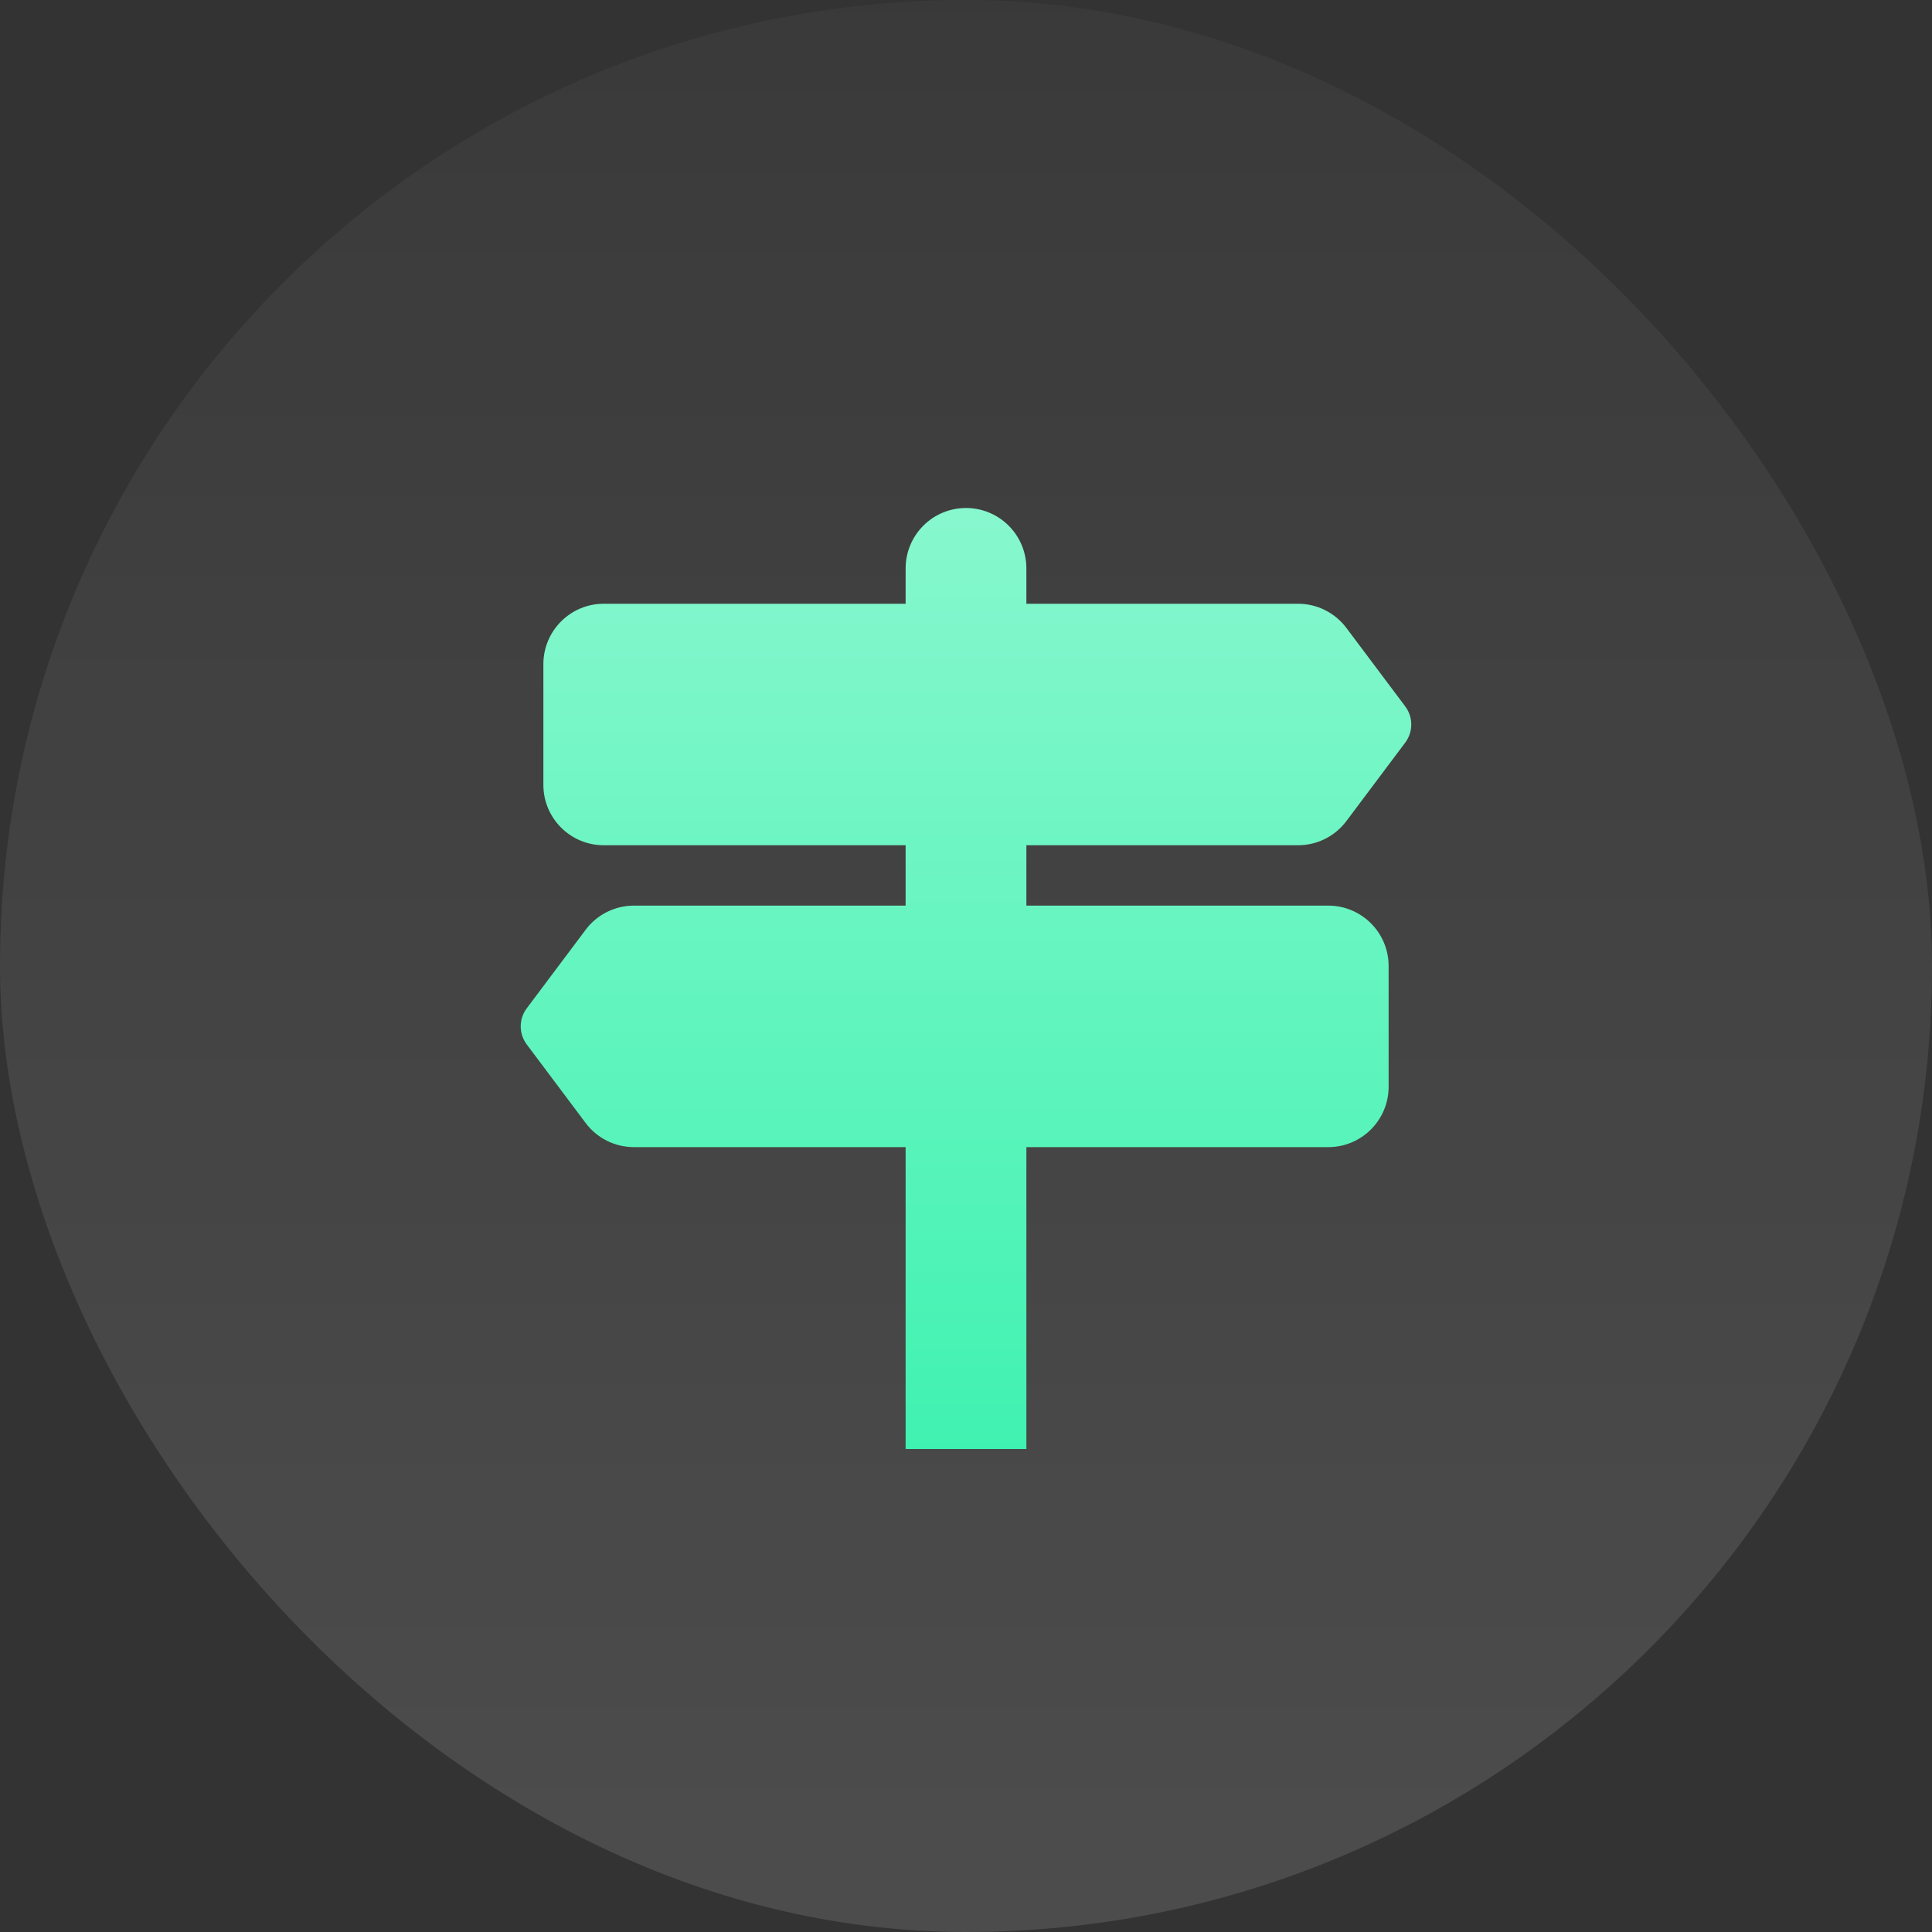
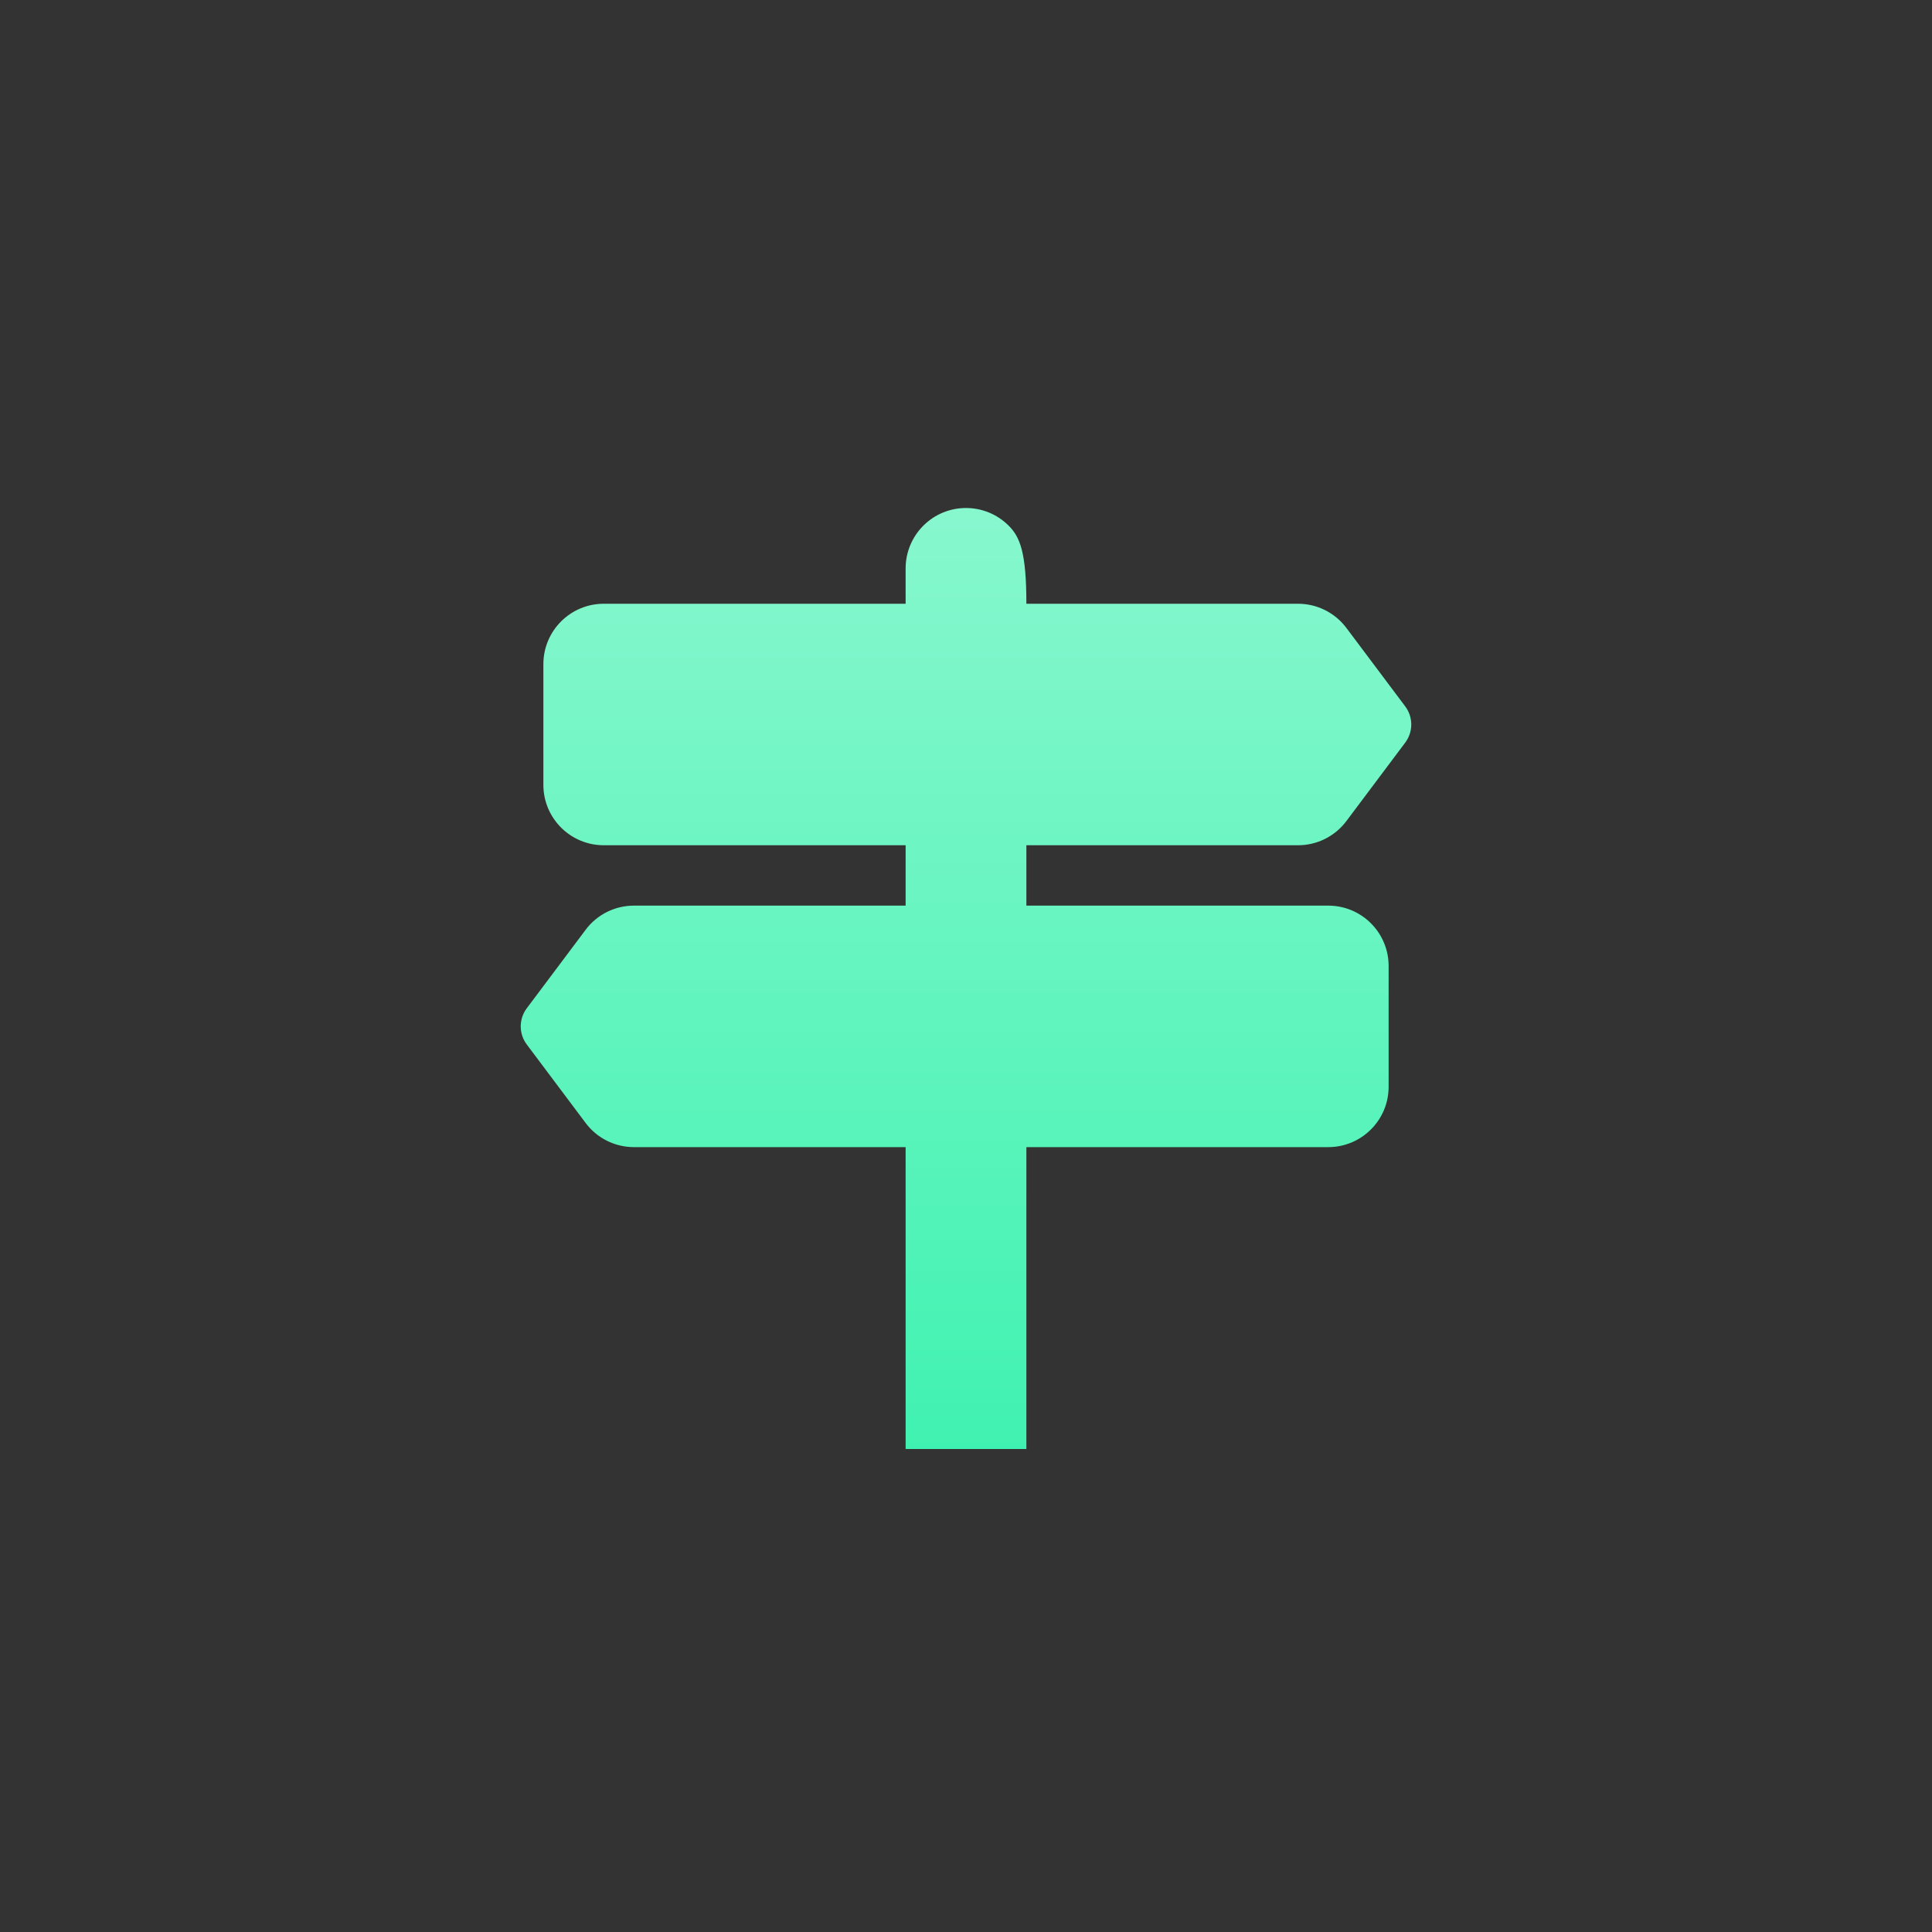
<svg xmlns="http://www.w3.org/2000/svg" width="56" height="56" viewBox="0 0 56 56" fill="none">
  <rect x="0" y="0" width="56" height="56" fill="#333333" stroke="none" />
-   <rect width="56" height="56" rx="28" fill="url(#paint0_linear_2240_8211)" fill-opacity="0.12" />
-   <path d="M26.763 15.237C26.434 15.566 26.25 16.011 26.25 16.475V17.5H17.5C16.534 17.5 15.75 18.284 15.75 19.25V22.75C15.75 23.716 16.534 24.5 17.5 24.5H26.25V26.25H18.375C17.824 26.25 17.305 26.509 16.975 26.95L15.269 29.225C15.035 29.536 15.035 29.964 15.269 30.275L16.975 32.55C17.305 32.991 17.824 33.25 18.375 33.25H26.25V42H29.75V33.25H38.5C39.467 33.25 40.25 32.467 40.25 31.5V28C40.25 27.034 39.467 26.25 38.5 26.25H29.75V24.5H37.625C38.176 24.5 38.694 24.241 39.025 23.8L40.731 21.525C40.965 21.214 40.965 20.786 40.731 20.475L39.025 18.2C38.694 17.759 38.176 17.5 37.625 17.5H29.75V16.475C29.75 16.011 29.566 15.566 29.237 15.237C28.554 14.554 27.446 14.554 26.763 15.237Z" fill="url(#paint1_linear_2240_8211)" />
+   <path d="M26.763 15.237C26.434 15.566 26.25 16.011 26.25 16.475V17.5H17.5C16.534 17.5 15.75 18.284 15.75 19.25V22.75C15.75 23.716 16.534 24.5 17.5 24.5H26.25V26.25H18.375C17.824 26.25 17.305 26.509 16.975 26.95L15.269 29.225C15.035 29.536 15.035 29.964 15.269 30.275L16.975 32.55C17.305 32.991 17.824 33.25 18.375 33.25H26.25V42H29.75V33.25H38.5C39.467 33.25 40.25 32.467 40.25 31.5V28C40.25 27.034 39.467 26.25 38.5 26.25H29.75V24.5H37.625C38.176 24.5 38.694 24.241 39.025 23.8L40.731 21.525C40.965 21.214 40.965 20.786 40.731 20.475L39.025 18.2C38.694 17.759 38.176 17.5 37.625 17.5H29.75C29.75 16.011 29.566 15.566 29.237 15.237C28.554 14.554 27.446 14.554 26.763 15.237Z" fill="url(#paint1_linear_2240_8211)" />
  <defs>
    <linearGradient id="paint0_linear_2240_8211" x1="24.75" y1="-19.55" x2="24.75" y2="52.05" gradientUnits="userSpaceOnUse">
      <stop stop-color="white" stop-opacity="0" />
      <stop offset="1" stop-color="white" />
    </linearGradient>
    <linearGradient id="paint1_linear_2240_8211" x1="28" y1="14.855" x2="28" y2="42" gradientUnits="userSpaceOnUse">
      <stop stop-color="#87F7CE" />
      <stop offset="1" stop-color="#40F2B1" />
    </linearGradient>
  </defs>
</svg>